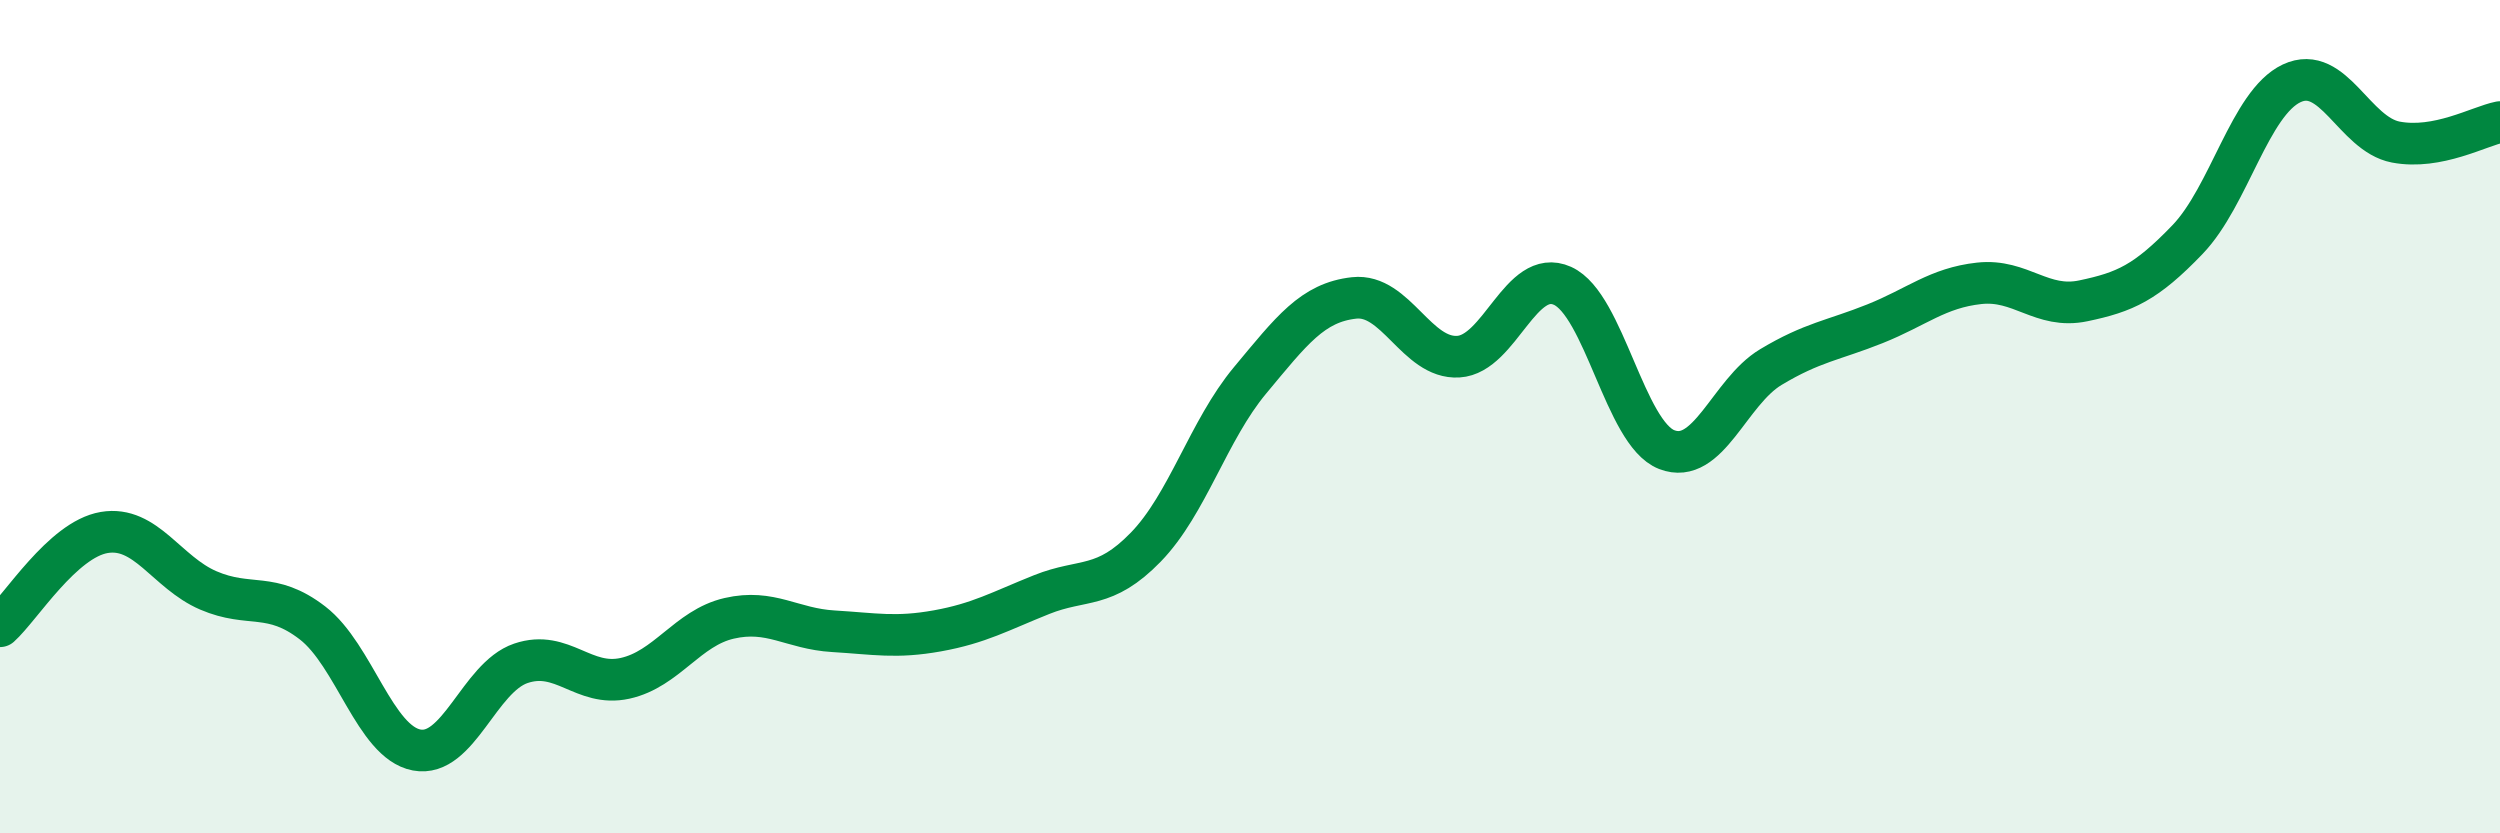
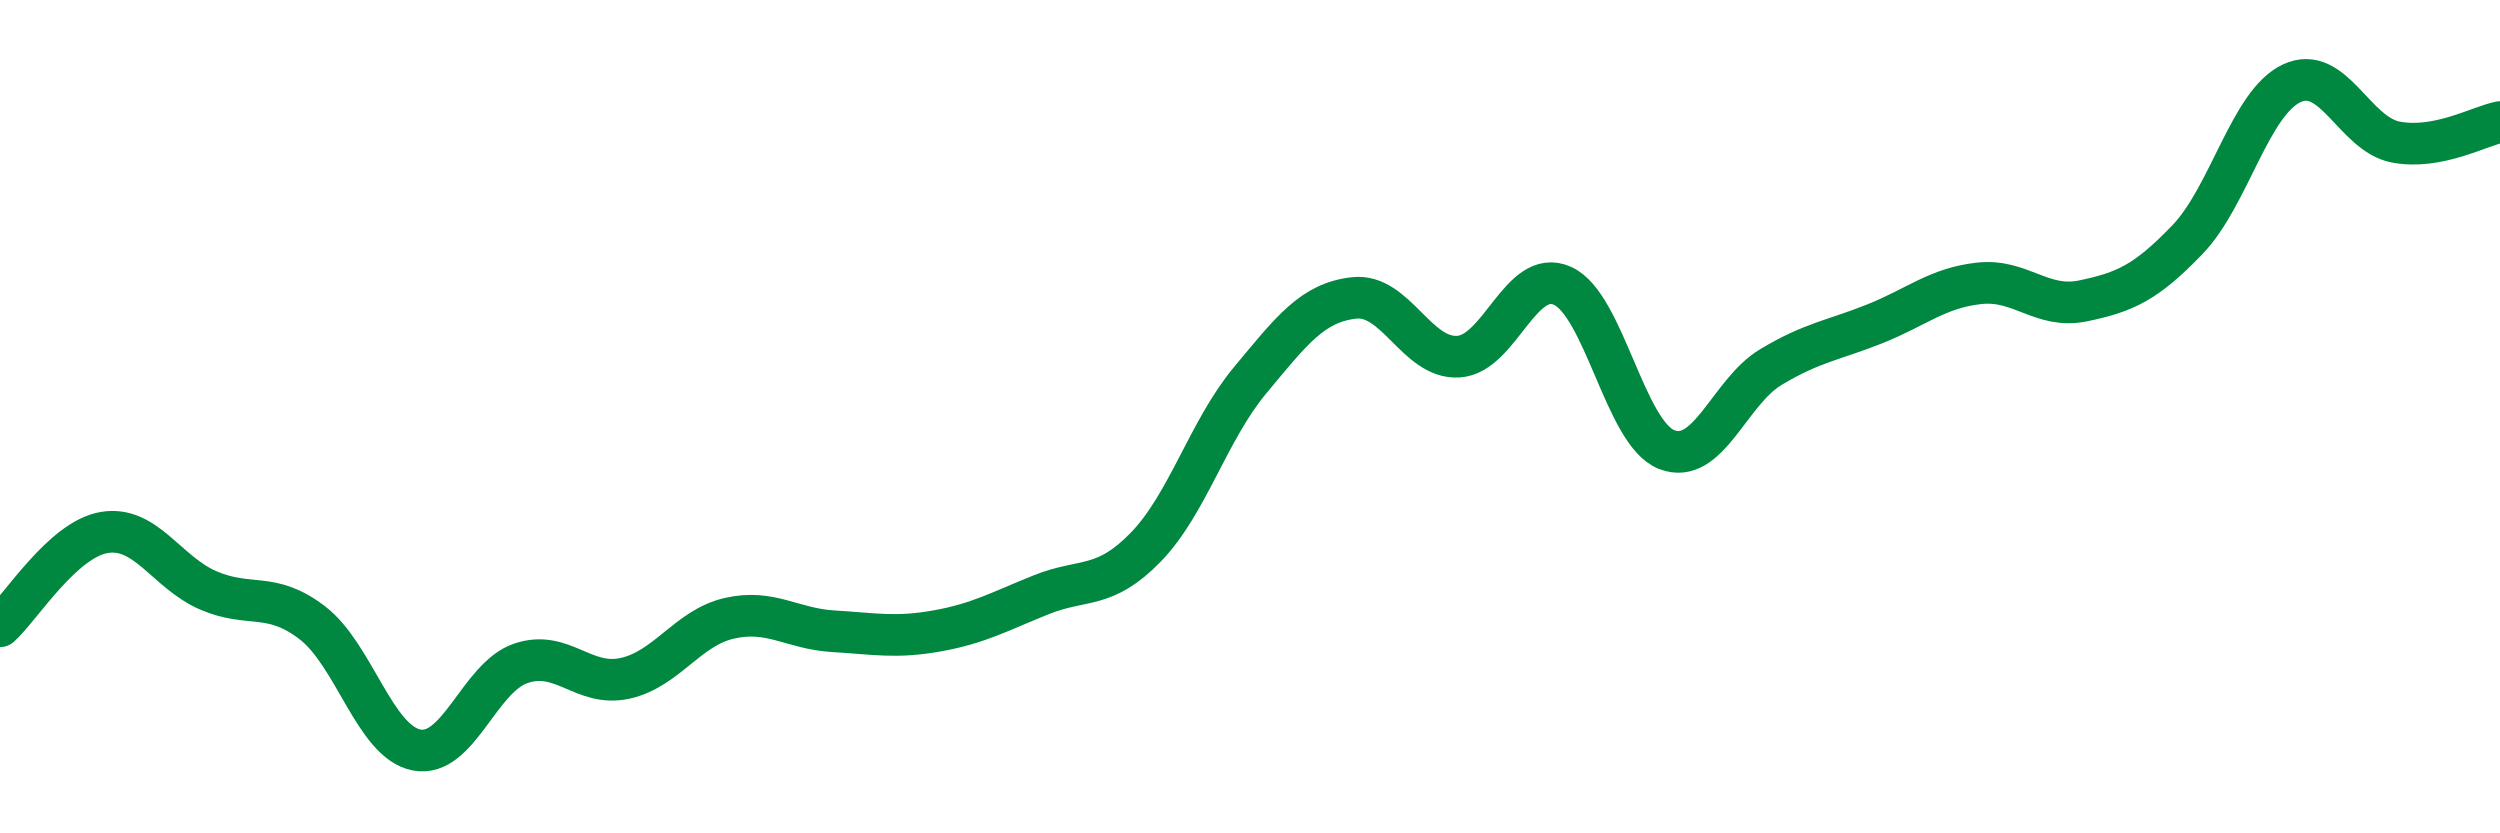
<svg xmlns="http://www.w3.org/2000/svg" width="60" height="20" viewBox="0 0 60 20">
-   <path d="M 0,15.03 C 0.5,14.58 1.5,12.95 2.5,12.78 C 3.5,12.61 4,13.74 5,14.17 C 6,14.6 6.5,14.18 7.5,14.95 C 8.5,15.72 9,17.81 10,18 C 11,18.19 11.5,16.26 12.5,15.92 C 13.5,15.58 14,16.5 15,16.28 C 16,16.06 16.5,15.07 17.5,14.84 C 18.5,14.61 19,15.09 20,15.15 C 21,15.21 21.5,15.32 22.5,15.14 C 23.5,14.96 24,14.67 25,14.27 C 26,13.87 26.5,14.16 27.5,13.13 C 28.5,12.1 29,10.33 30,9.13 C 31,7.93 31.5,7.26 32.5,7.15 C 33.5,7.04 34,8.62 35,8.56 C 36,8.5 36.5,6.41 37.5,6.86 C 38.5,7.31 39,10.4 40,10.79 C 41,11.18 41.5,9.41 42.5,8.81 C 43.5,8.21 44,8.17 45,7.77 C 46,7.37 46.5,6.91 47.5,6.8 C 48.5,6.69 49,7.43 50,7.22 C 51,7.01 51.5,6.79 52.5,5.75 C 53.5,4.71 54,2.47 55,2 C 56,1.53 56.5,3.22 57.5,3.41 C 58.5,3.6 59.5,3.03 60,2.93L60 20L0 20Z" fill="#008740" opacity="0.1" stroke-linecap="round" stroke-linejoin="round" />
  <path d="M 0,15.03 C 0.5,14.58 1.5,12.95 2.5,12.78 C 3.5,12.61 4,13.74 5,14.17 C 6,14.6 6.5,14.18 7.5,14.95 C 8.5,15.72 9,17.81 10,18 C 11,18.19 11.5,16.26 12.5,15.92 C 13.5,15.58 14,16.5 15,16.28 C 16,16.06 16.5,15.07 17.5,14.84 C 18.5,14.61 19,15.09 20,15.15 C 21,15.21 21.5,15.32 22.5,15.14 C 23.5,14.96 24,14.67 25,14.27 C 26,13.87 26.5,14.16 27.5,13.13 C 28.5,12.1 29,10.33 30,9.13 C 31,7.93 31.5,7.26 32.5,7.15 C 33.5,7.04 34,8.62 35,8.56 C 36,8.5 36.5,6.41 37.5,6.86 C 38.5,7.31 39,10.4 40,10.79 C 41,11.18 41.5,9.41 42.5,8.81 C 43.5,8.21 44,8.17 45,7.77 C 46,7.37 46.5,6.91 47.5,6.8 C 48.5,6.69 49,7.43 50,7.22 C 51,7.01 51.5,6.79 52.5,5.75 C 53.5,4.71 54,2.47 55,2 C 56,1.53 56.5,3.22 57.5,3.41 C 58.5,3.6 59.5,3.03 60,2.93" stroke="#008740" stroke-width="1" fill="none" stroke-linecap="round" stroke-linejoin="round" />
</svg>